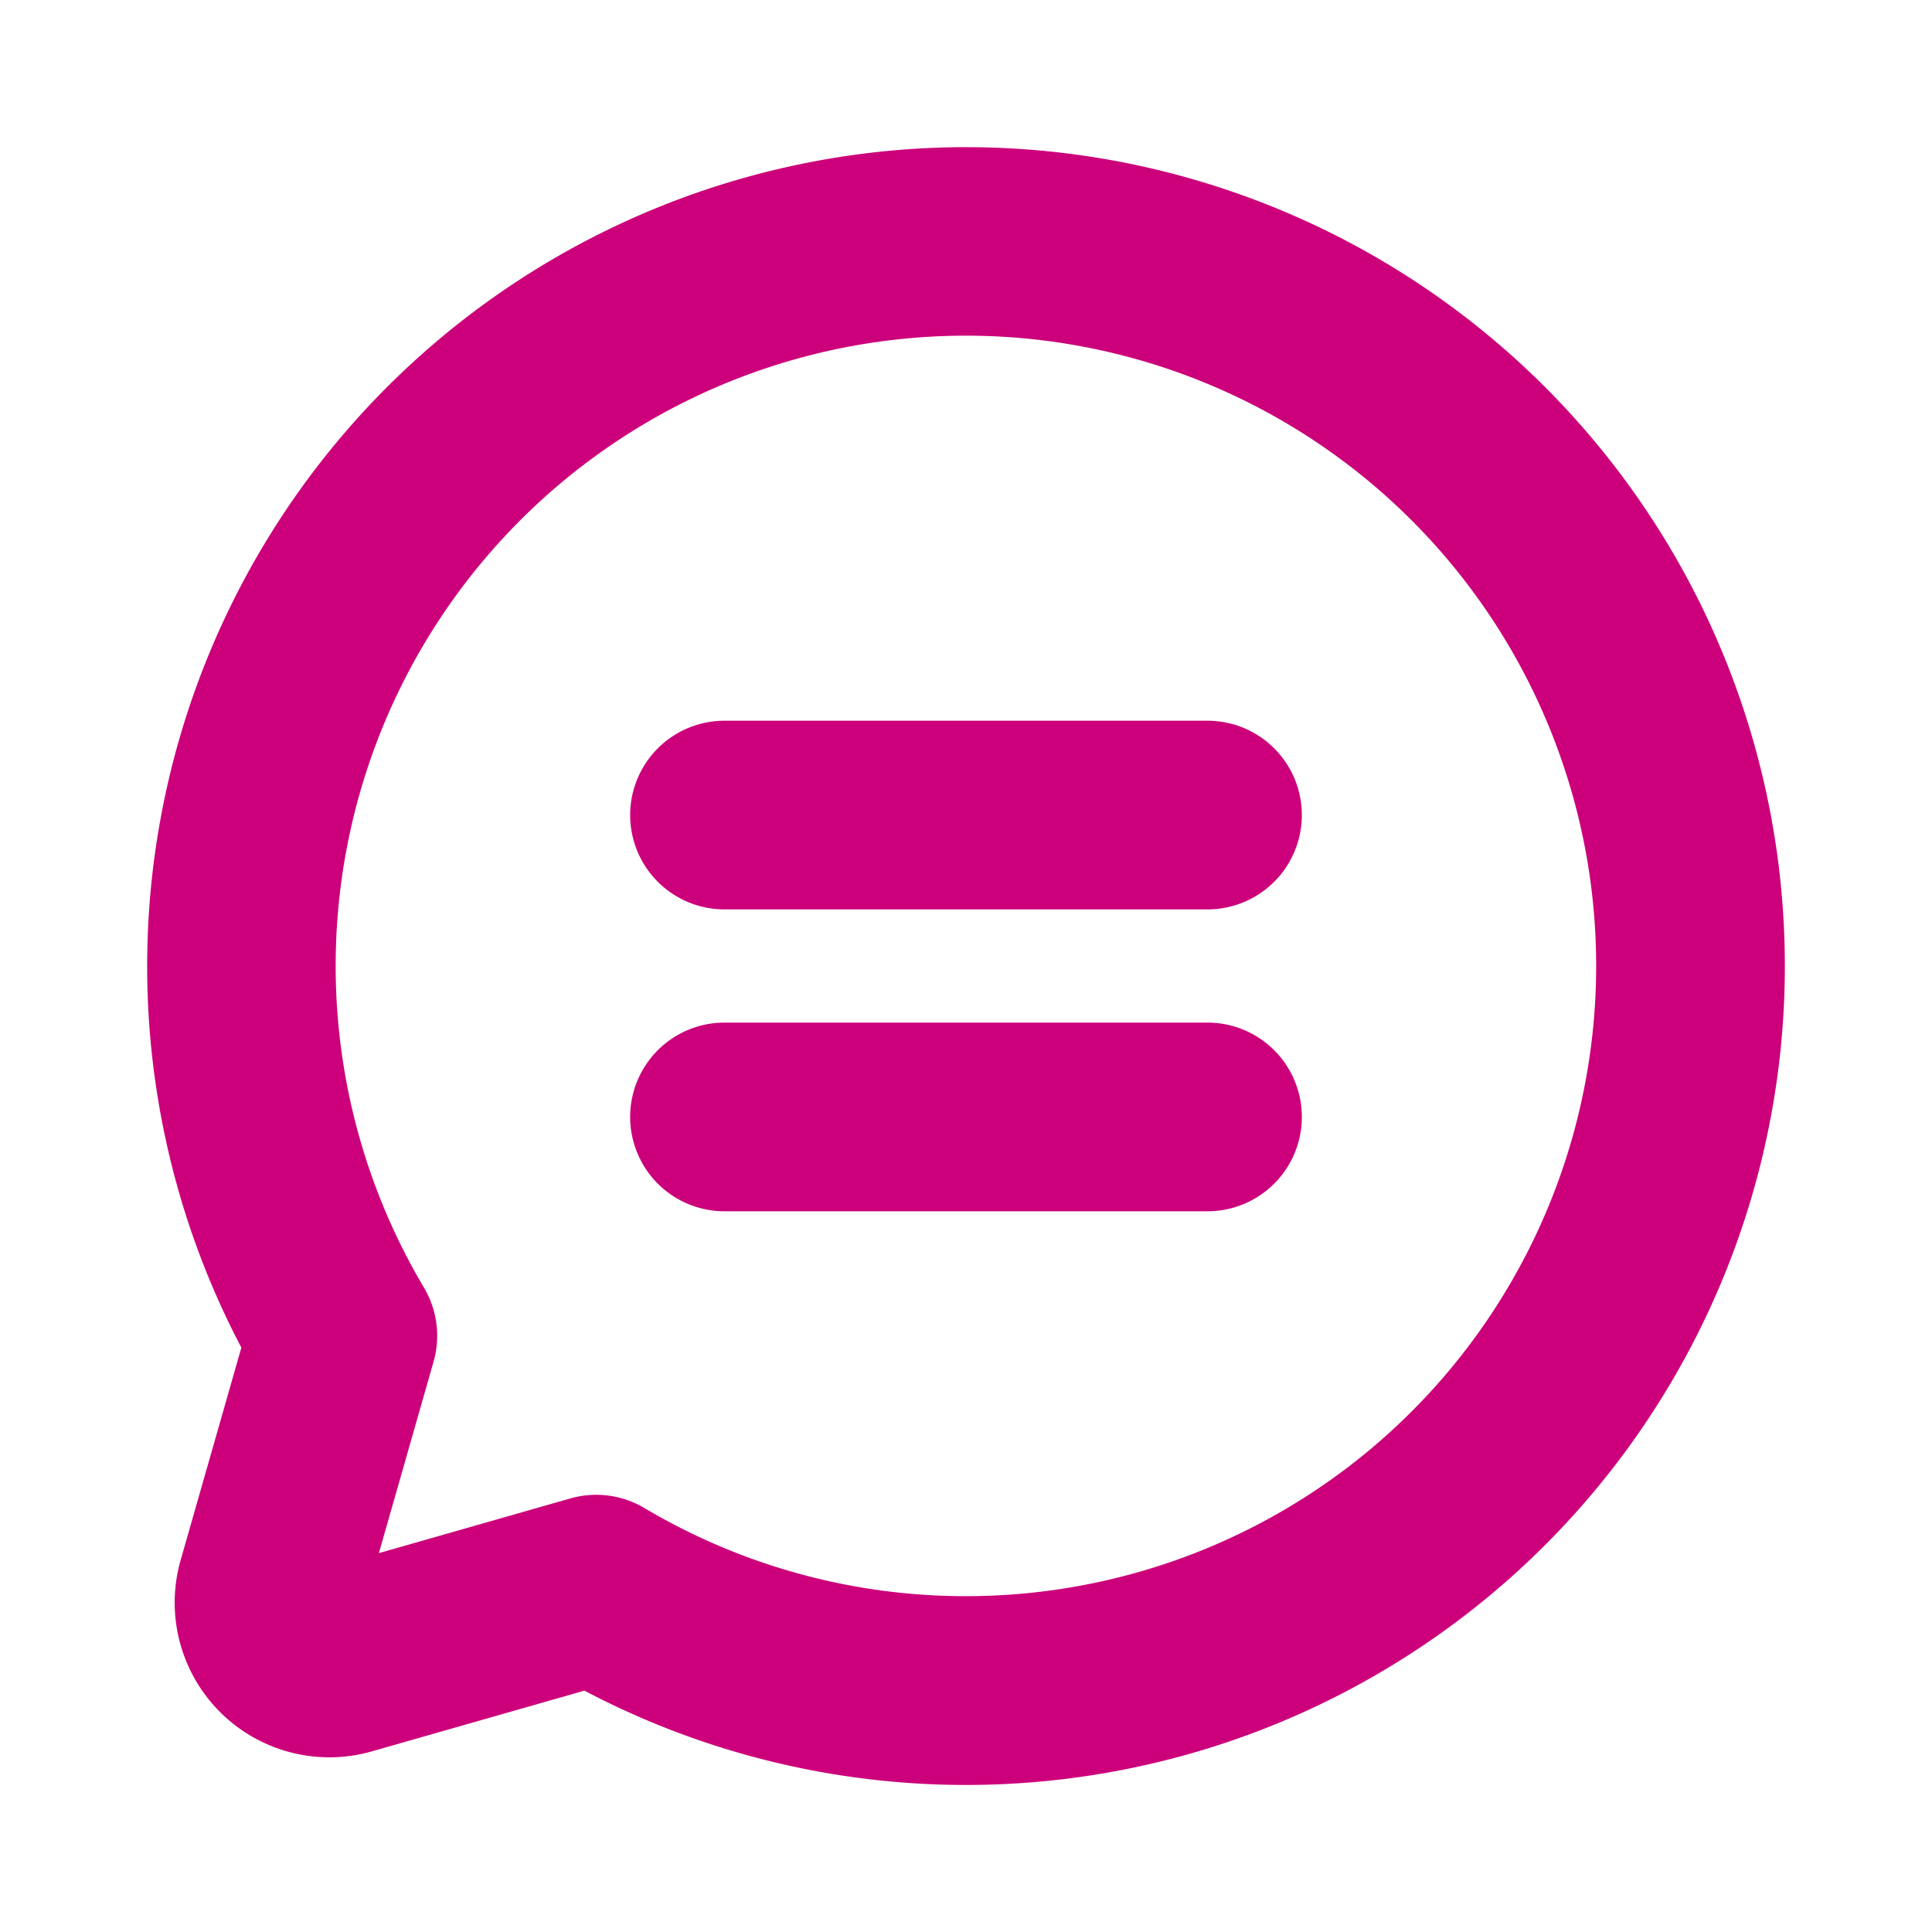
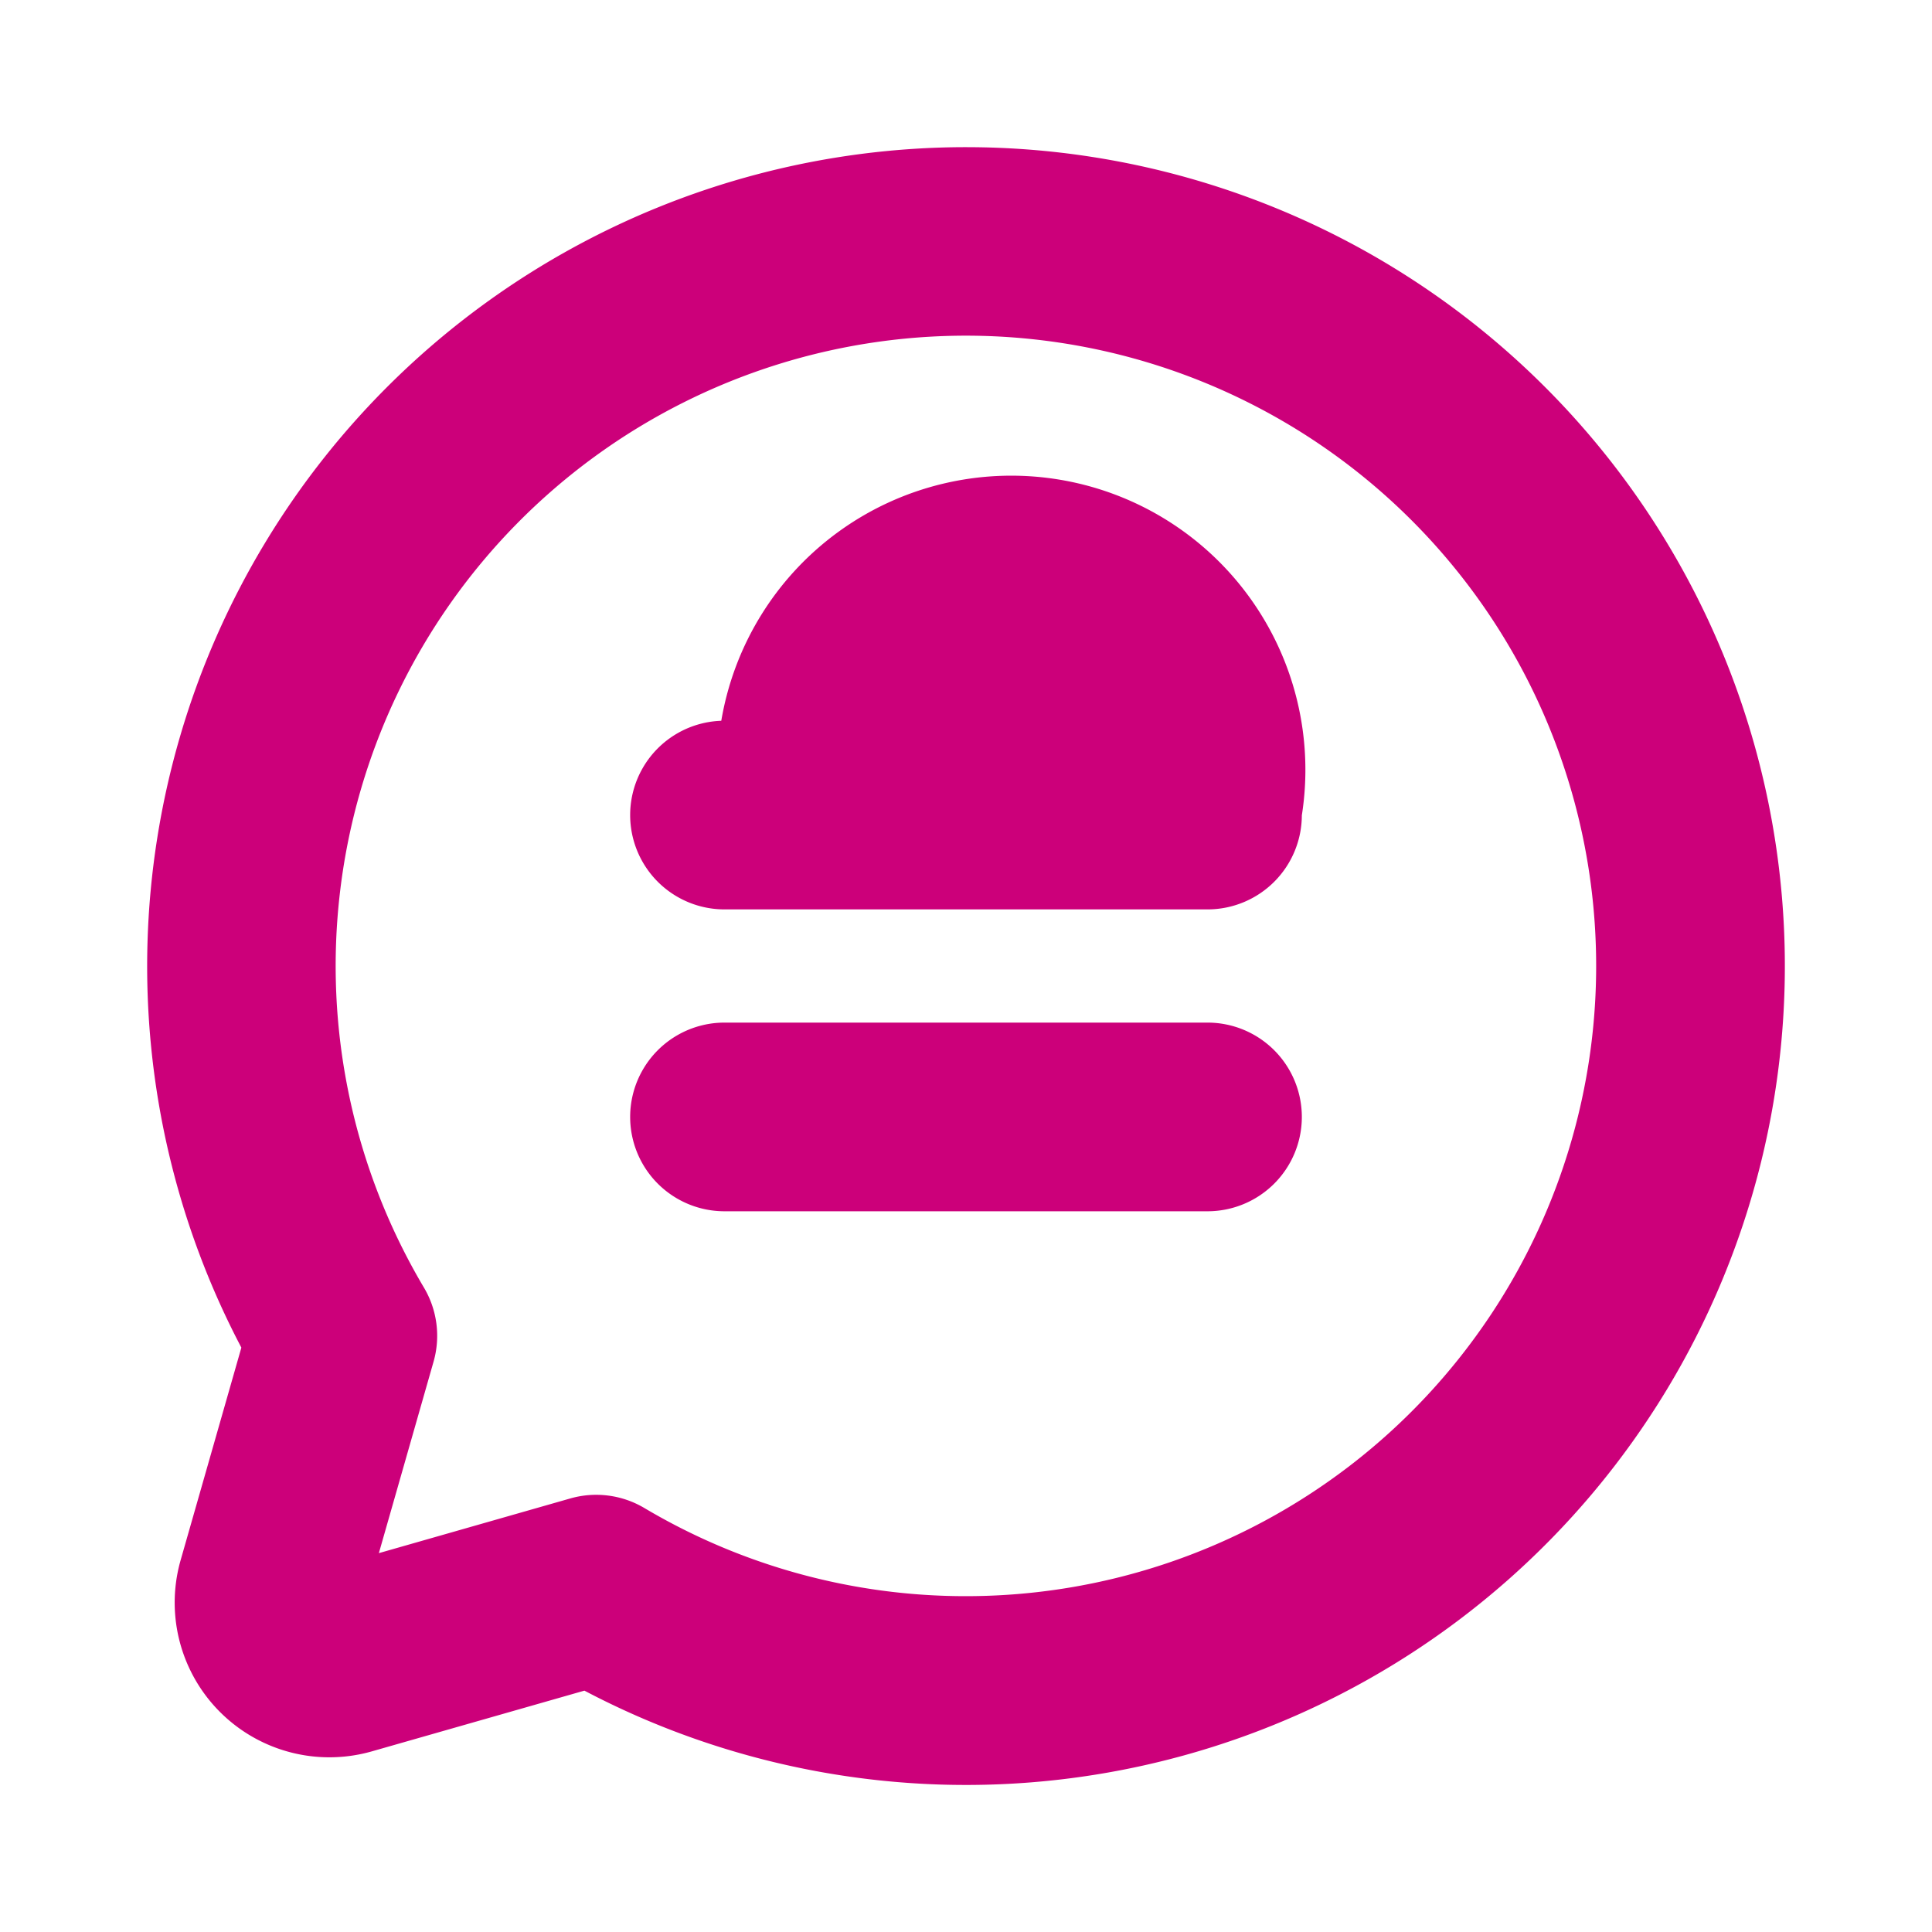
<svg xmlns="http://www.w3.org/2000/svg" fill="#cc007a" width="64px" height="64px" viewBox="0 0 256 256" id="Flat" stroke="#cc007a">
  <g id="SVGRepo_bgCarrier" stroke-width="0" />
  <g id="SVGRepo_tracerCarrier" stroke-linecap="round" stroke-linejoin="round" />
  <g id="SVGRepo_iconCarrier">
-     <path d="M128,20A108.031,108.031,0,0,0,32.518,178.508L24.418,206.856A19.999,19.999,0,0,0,49.142,231.582l28.352-8.099A108.008,108.008,0,1,0,128,20Zm0,192a83.869,83.869,0,0,1-42.863-11.743,12.003,12.003,0,0,0-9.431-1.225l-26.233,7.495,7.494-26.233a11.999,11.999,0,0,0-1.225-9.43A84.011,84.011,0,1,1,128,212Zm44-104a12,12,0,0,1-12,12H96a12,12,0,0,1,0-24h64A12,12,0,0,1,172,108Zm0,40a12,12,0,0,1-12,12H96a12,12,0,0,1,0-24h64A12,12,0,0,1,172,148Z" />
+     <path d="M128,20A108.031,108.031,0,0,0,32.518,178.508L24.418,206.856A19.999,19.999,0,0,0,49.142,231.582l28.352-8.099A108.008,108.008,0,1,0,128,20Zm0,192a83.869,83.869,0,0,1-42.863-11.743,12.003,12.003,0,0,0-9.431-1.225l-26.233,7.495,7.494-26.233a11.999,11.999,0,0,0-1.225-9.43A84.011,84.011,0,1,1,128,212Zm44-104a12,12,0,0,1-12,12H96a12,12,0,0,1,0-24A12,12,0,0,1,172,108Zm0,40a12,12,0,0,1-12,12H96a12,12,0,0,1,0-24h64A12,12,0,0,1,172,148Z" />
  </g>
</svg>